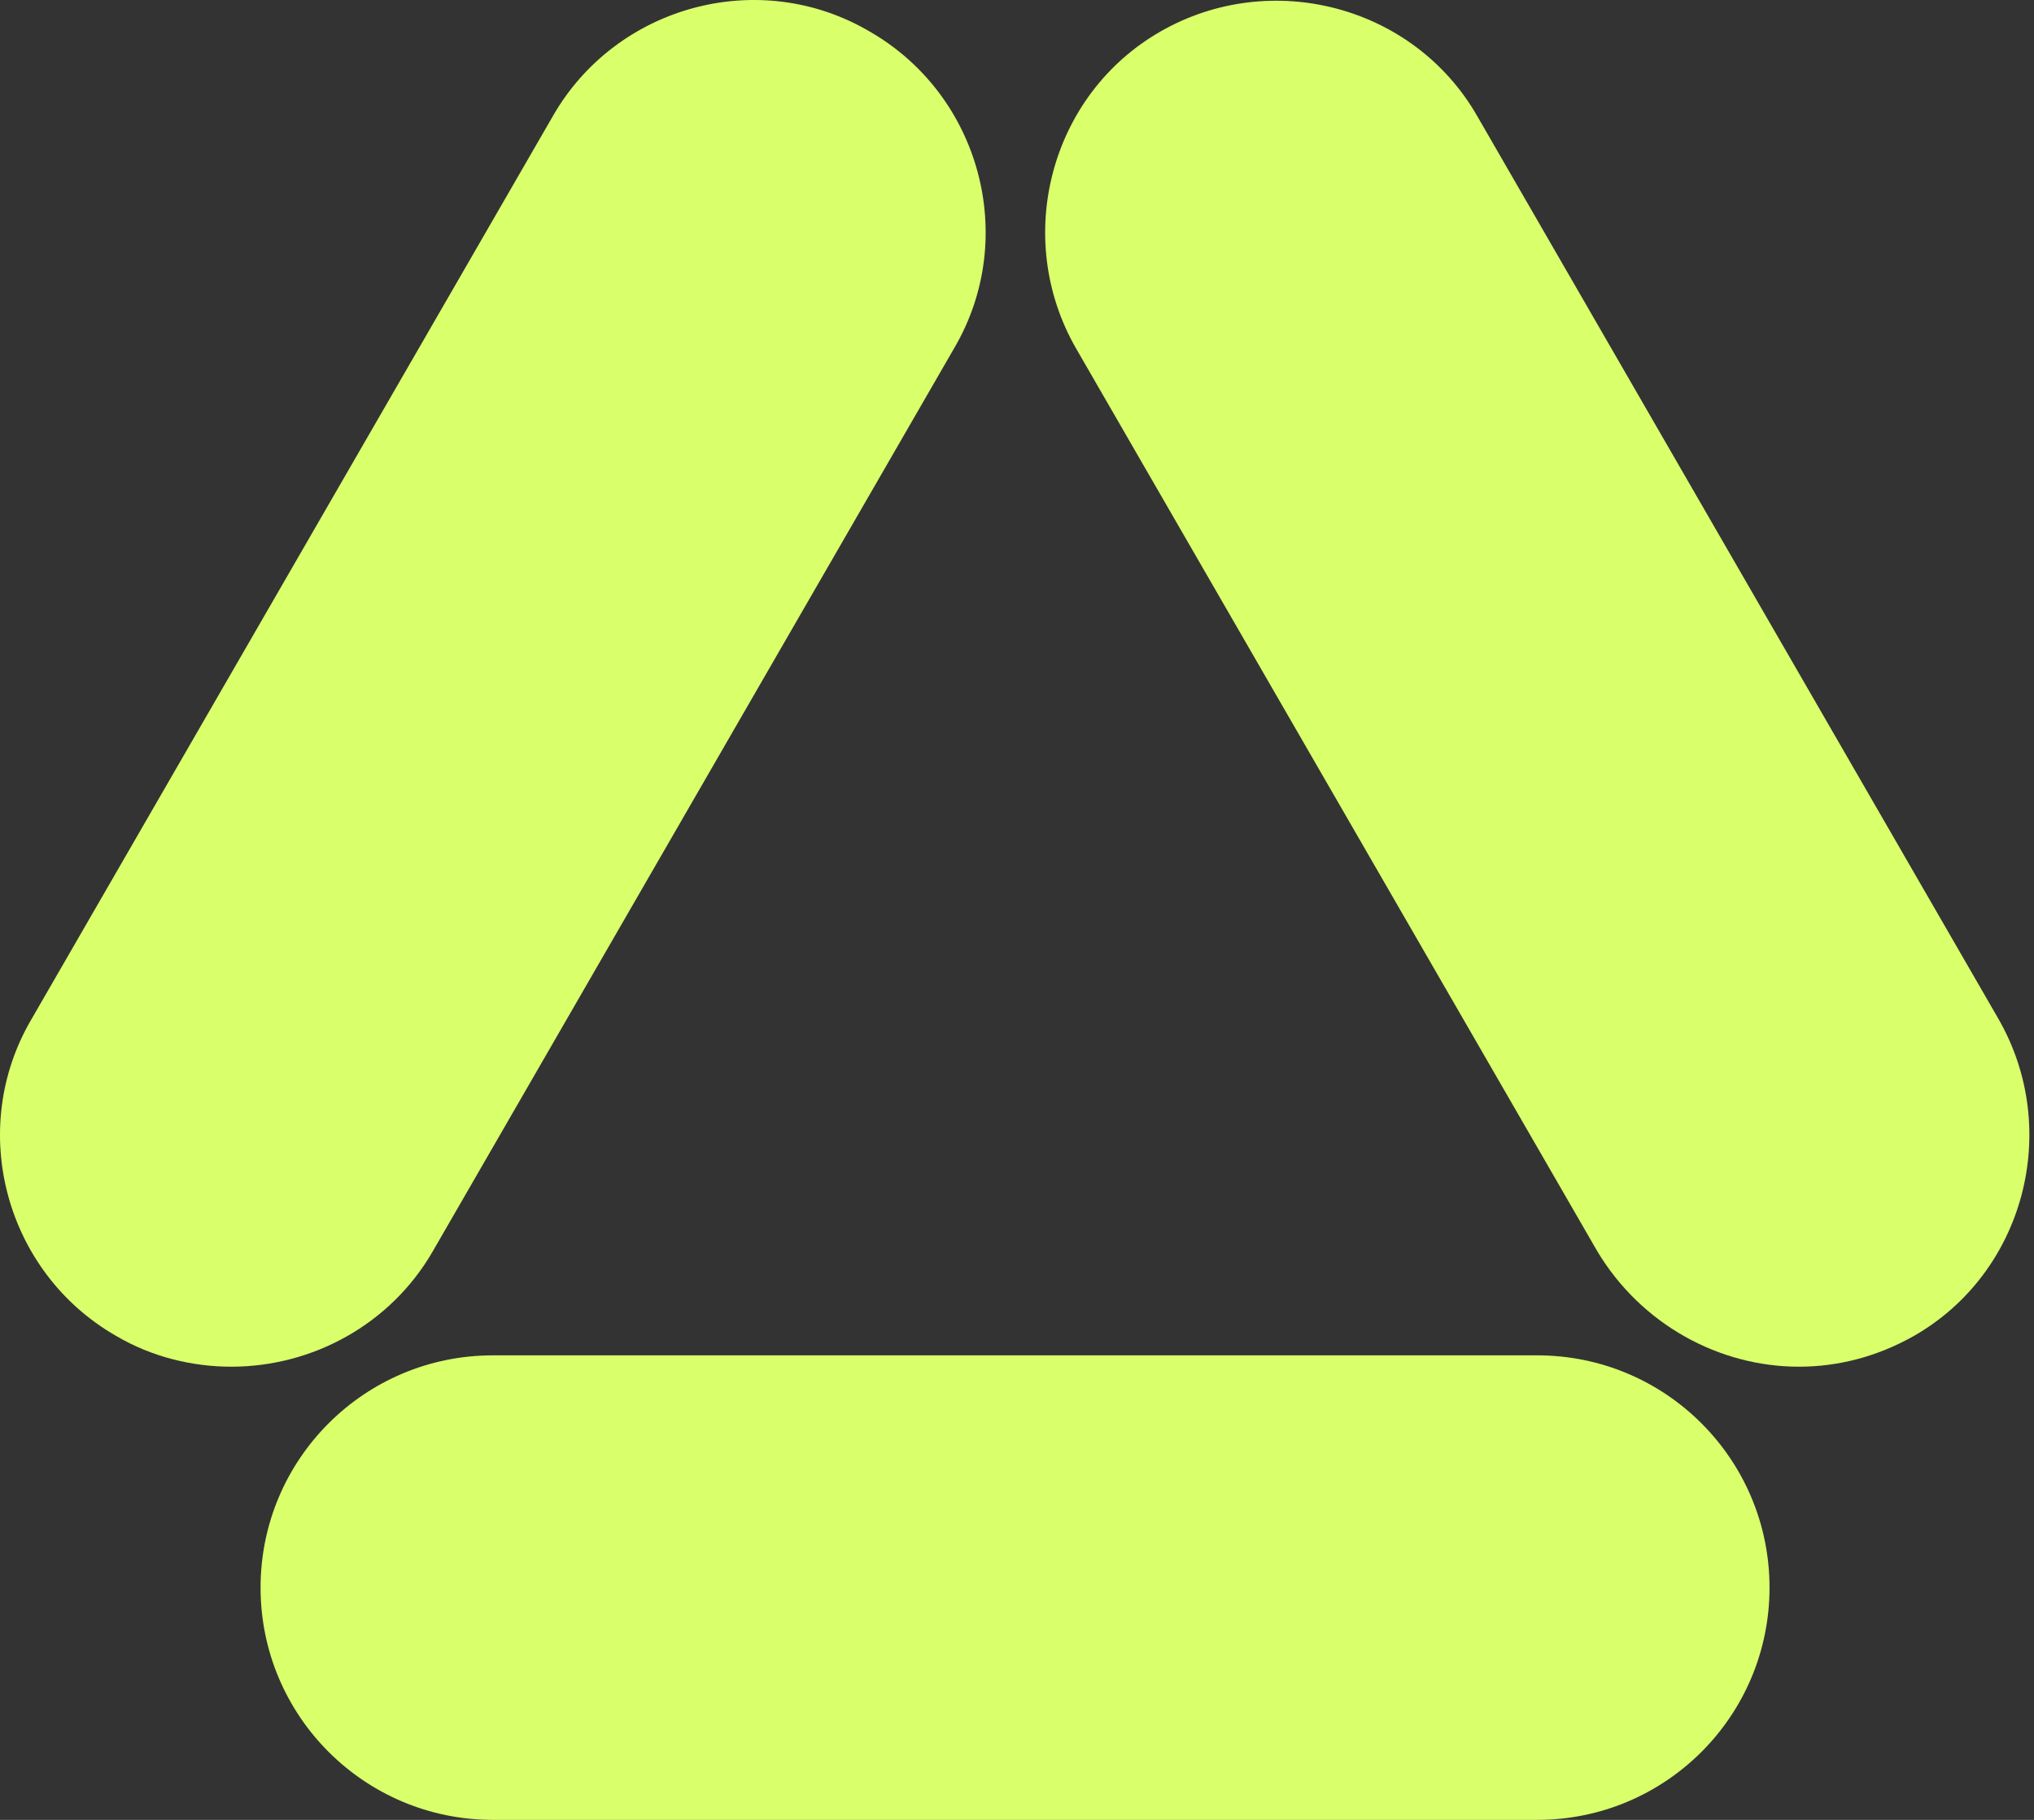
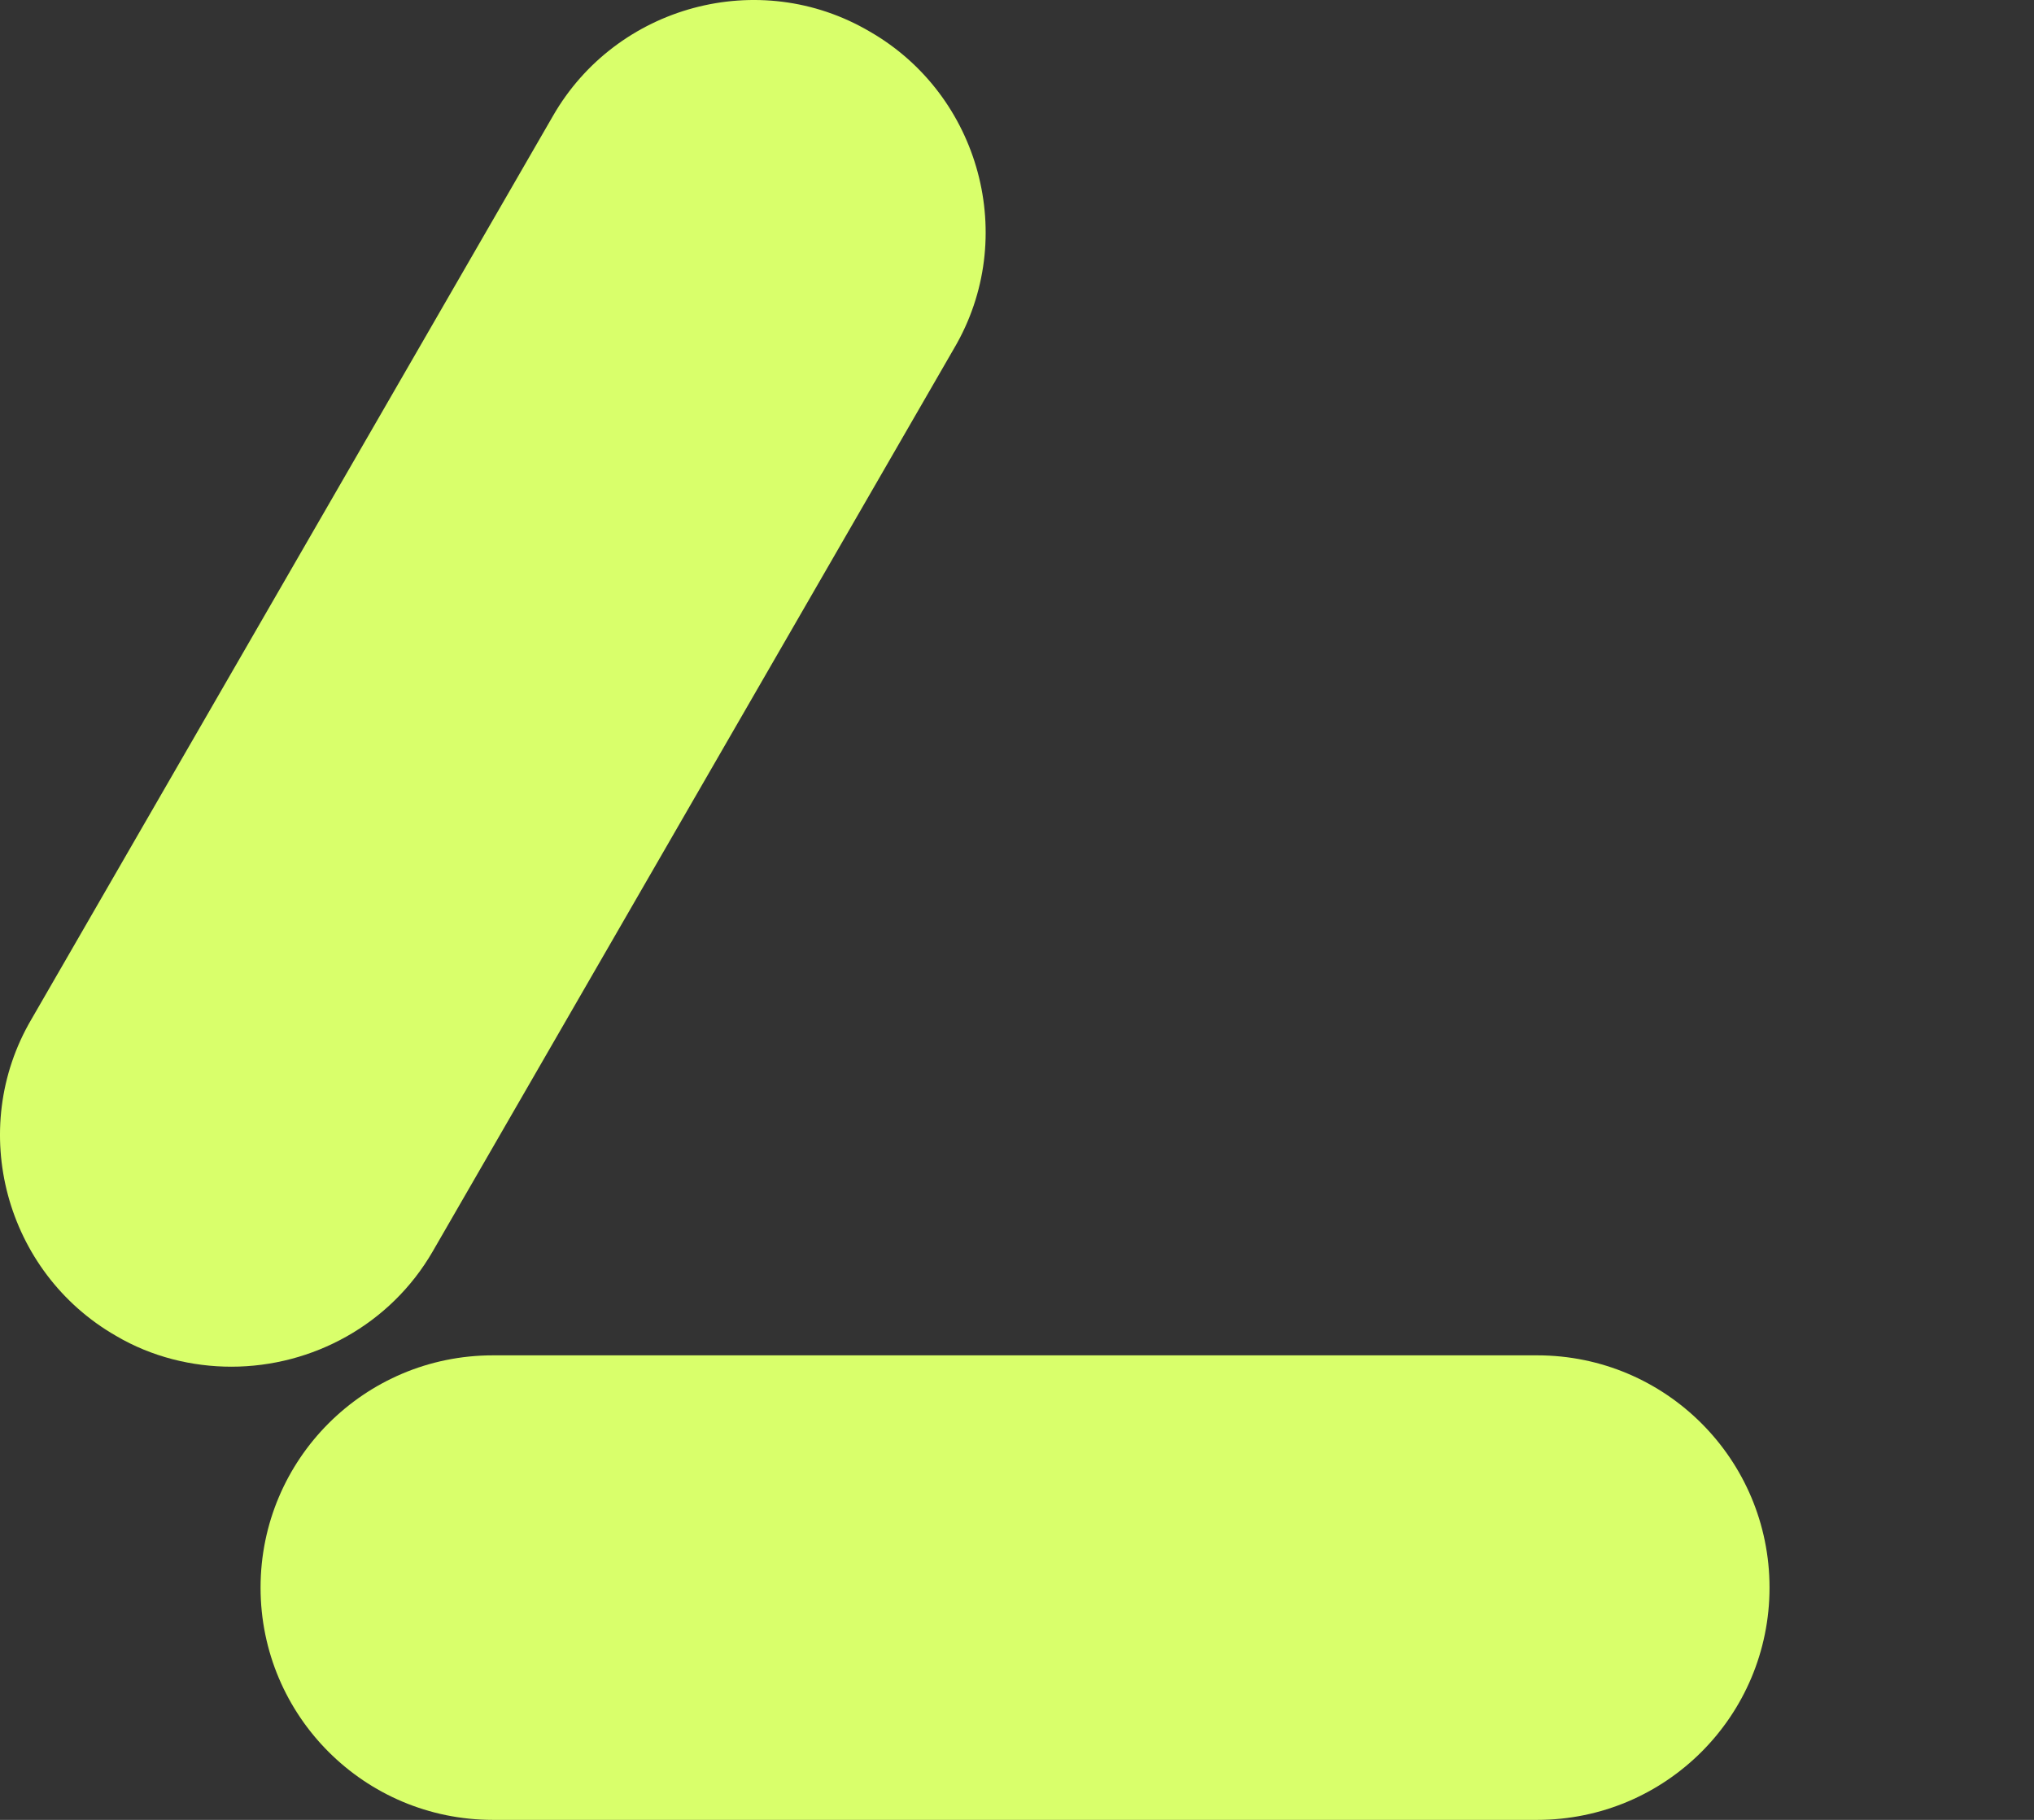
<svg xmlns="http://www.w3.org/2000/svg" width="76" height="68" viewBox="0 0 76 68" fill="none">
  <rect x="0" y="0" width="76" height="68" fill="#333333" stroke="none" />
  <path d="M57.44 68H18.415C13.62 68 9.736 64.116 9.736 59.322C9.736 54.527 13.62 50.643 18.415 50.643H57.44C62.234 50.643 66.118 54.527 66.118 59.322C66.118 64.116 62.234 68 57.44 68Z" fill="#D9FF6B" />
-   <path d="M67.211 51.067C64.237 51.067 61.324 49.489 59.685 46.758L40.203 13.013C37.836 8.886 39.232 3.545 43.359 1.178C47.486 -1.189 52.827 0.207 55.194 4.334L74.676 38.079C77.043 42.206 75.647 47.547 71.52 49.914C70.124 50.703 68.667 51.067 67.211 51.067Z" fill="#D9FF6B" />
  <path d="M8.643 51.067C7.187 51.067 5.669 50.703 4.334 49.914C0.207 47.547 -1.25 42.206 1.178 38.079L20.66 4.334C23.027 0.207 28.368 -1.25 32.495 1.178C36.622 3.545 38.079 8.886 35.651 13.013L16.169 46.758C14.591 49.489 11.678 51.067 8.643 51.067Z" fill="#D9FF6B" />
</svg>